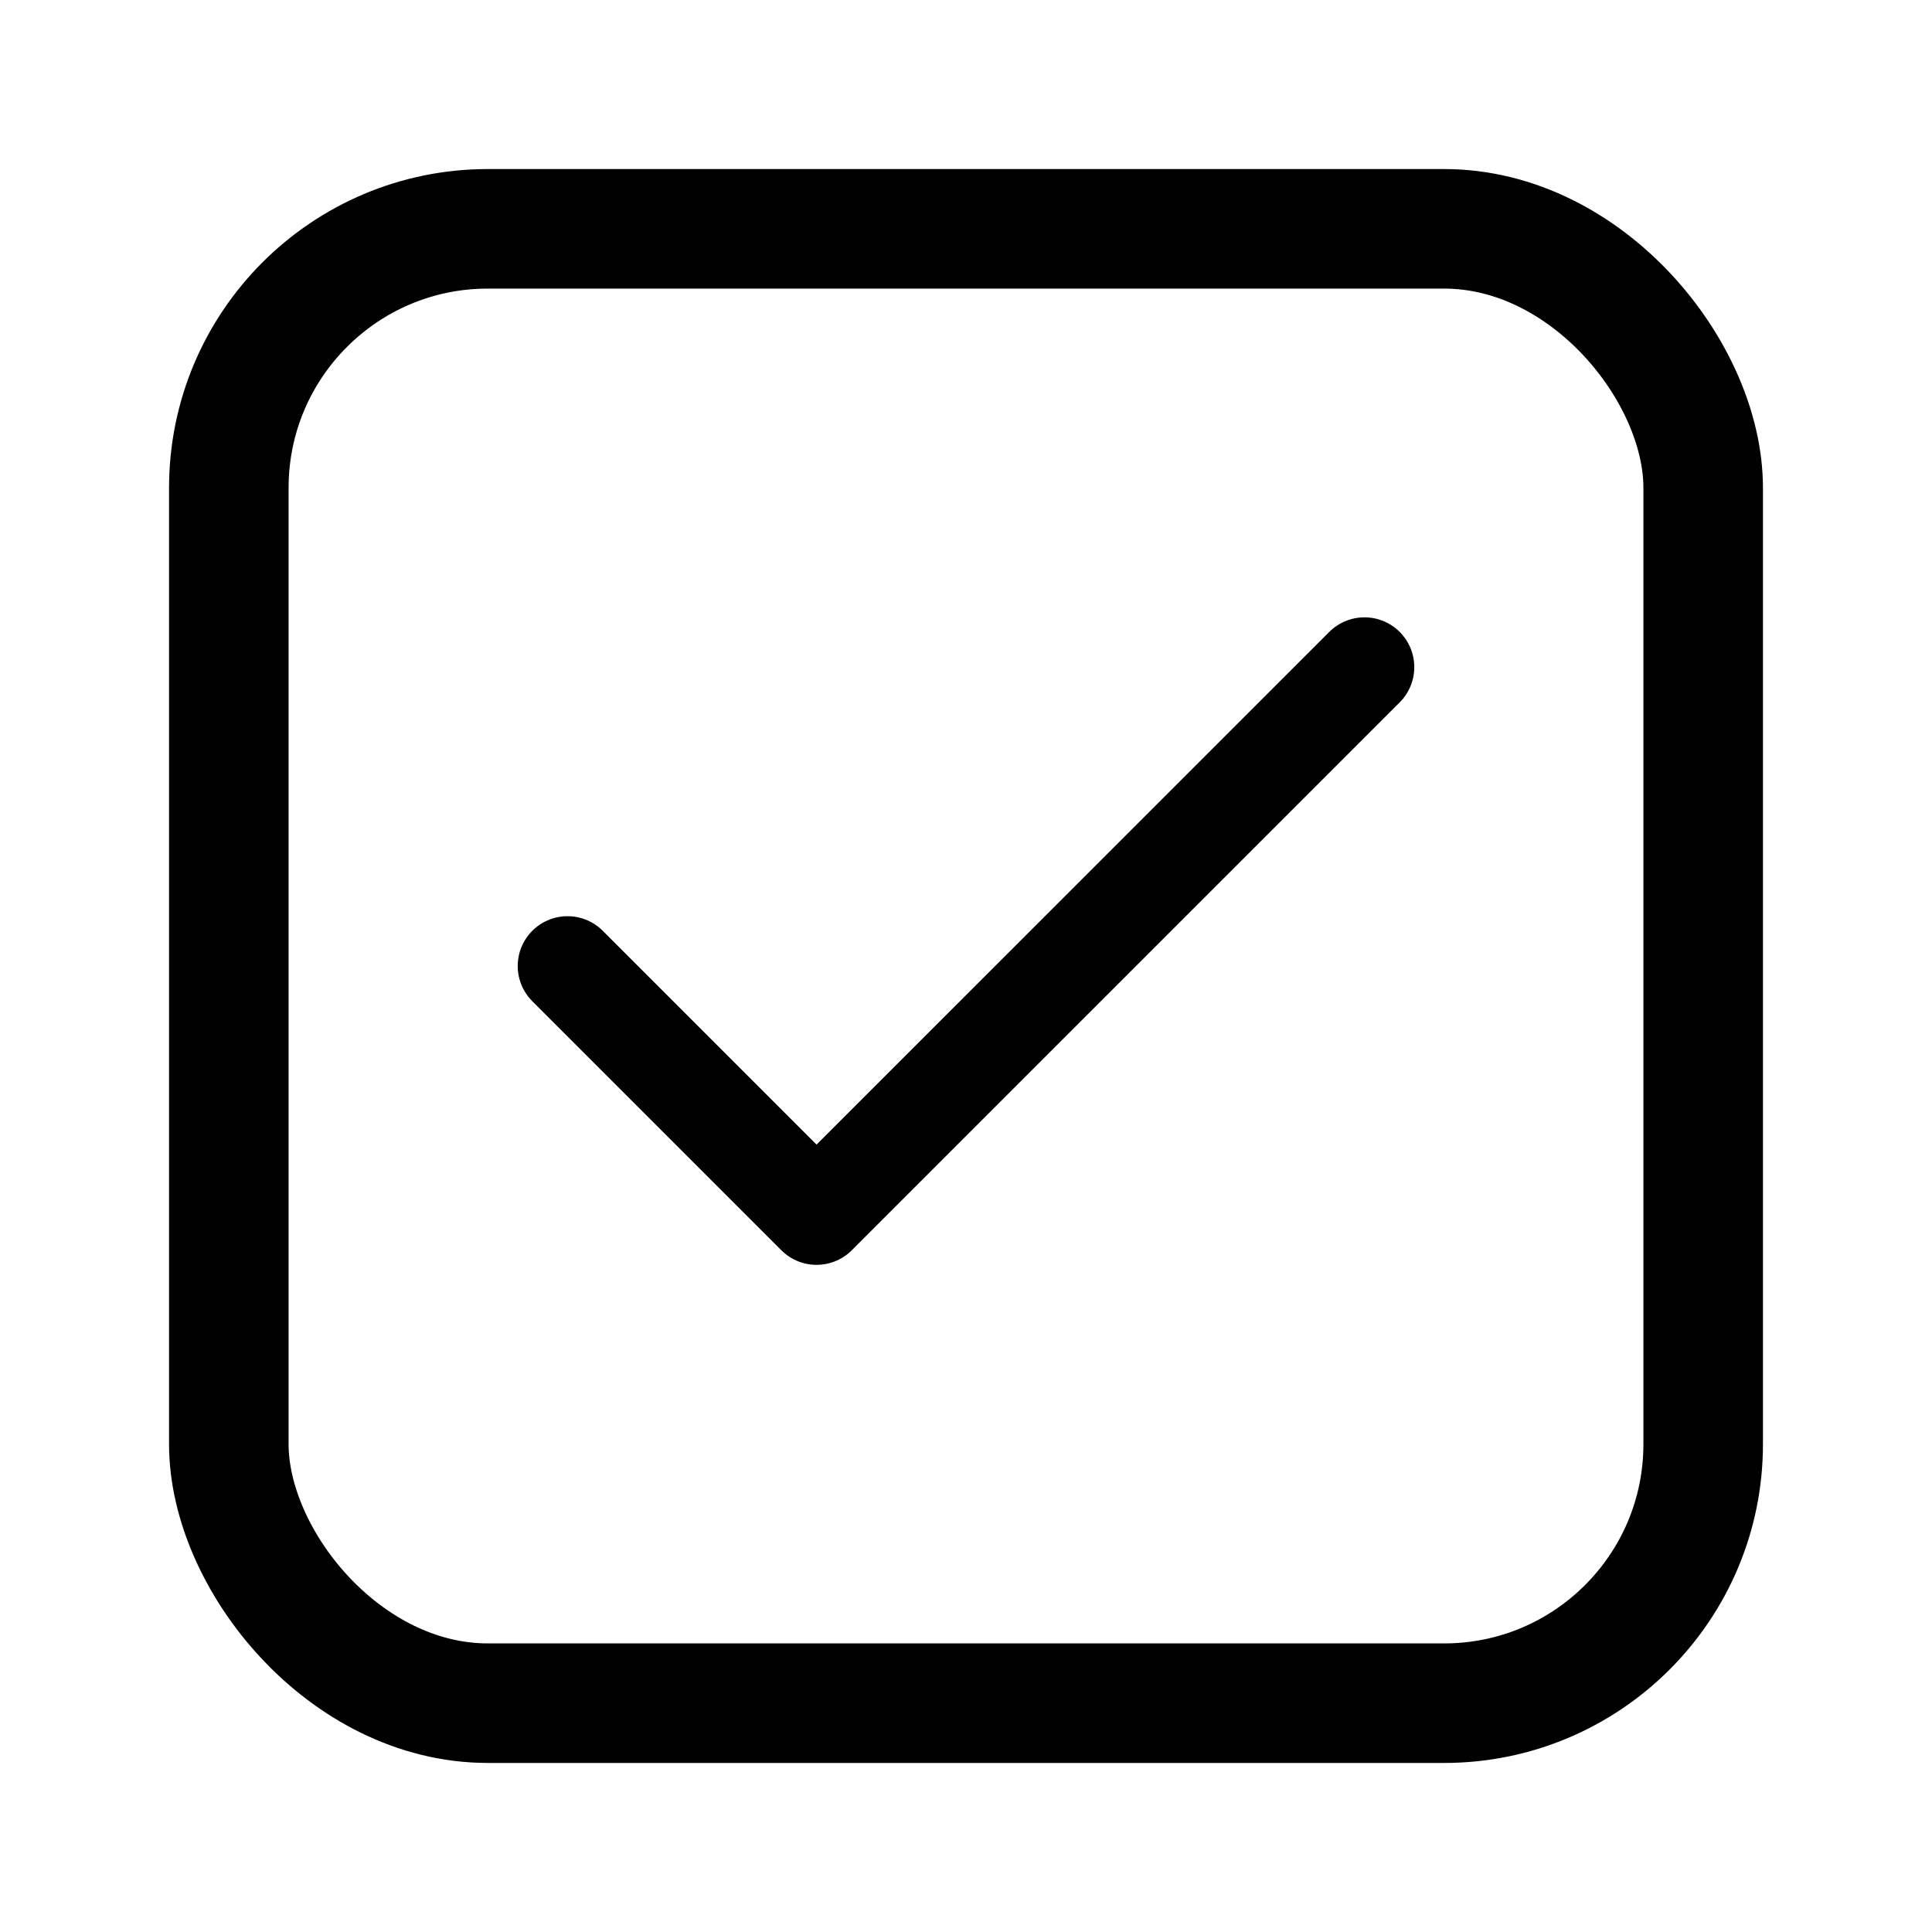
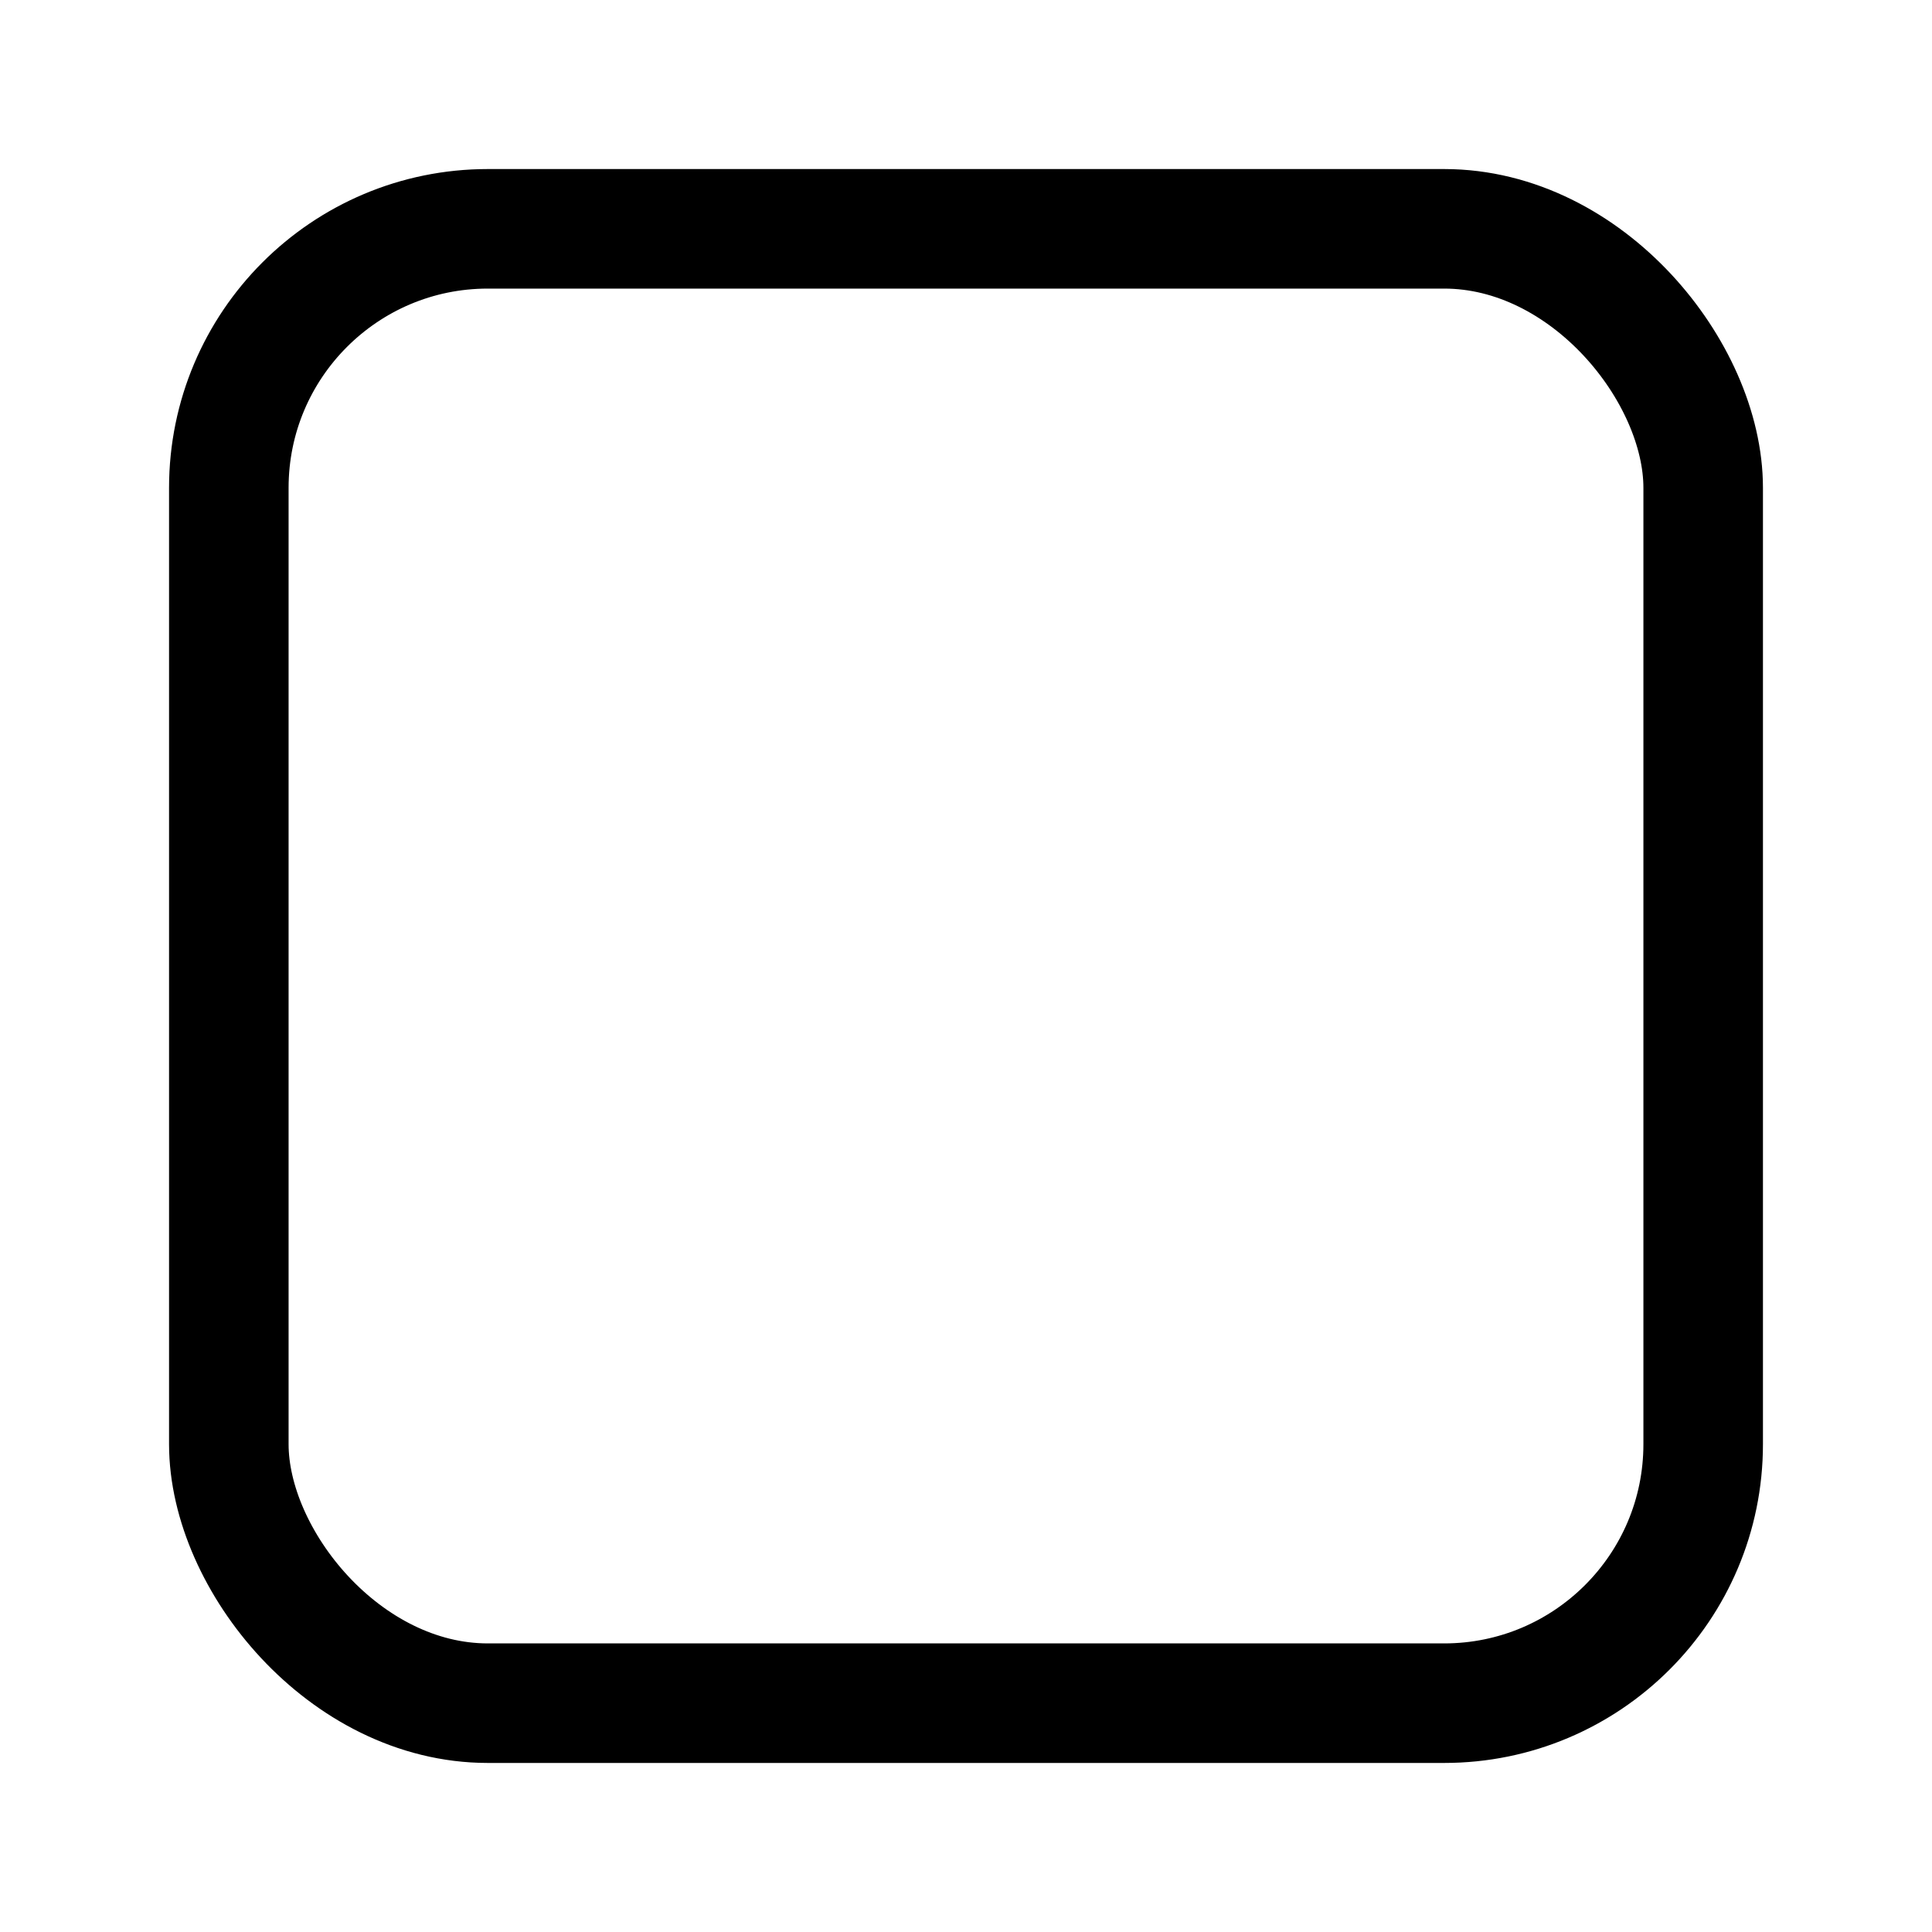
<svg xmlns="http://www.w3.org/2000/svg" width="80" height="80" viewBox="0 0 80 80" fill="none">
-   <path d="M56.5 27.625L33.812 50.312L23.5 40" stroke="black" stroke-width="4.125" stroke-linecap="round" stroke-linejoin="round" />
  <rect x="9.475" y="9.475" width="61.05" height="61.05" rx="10.725" stroke="black" stroke-width="4.95" />
</svg>